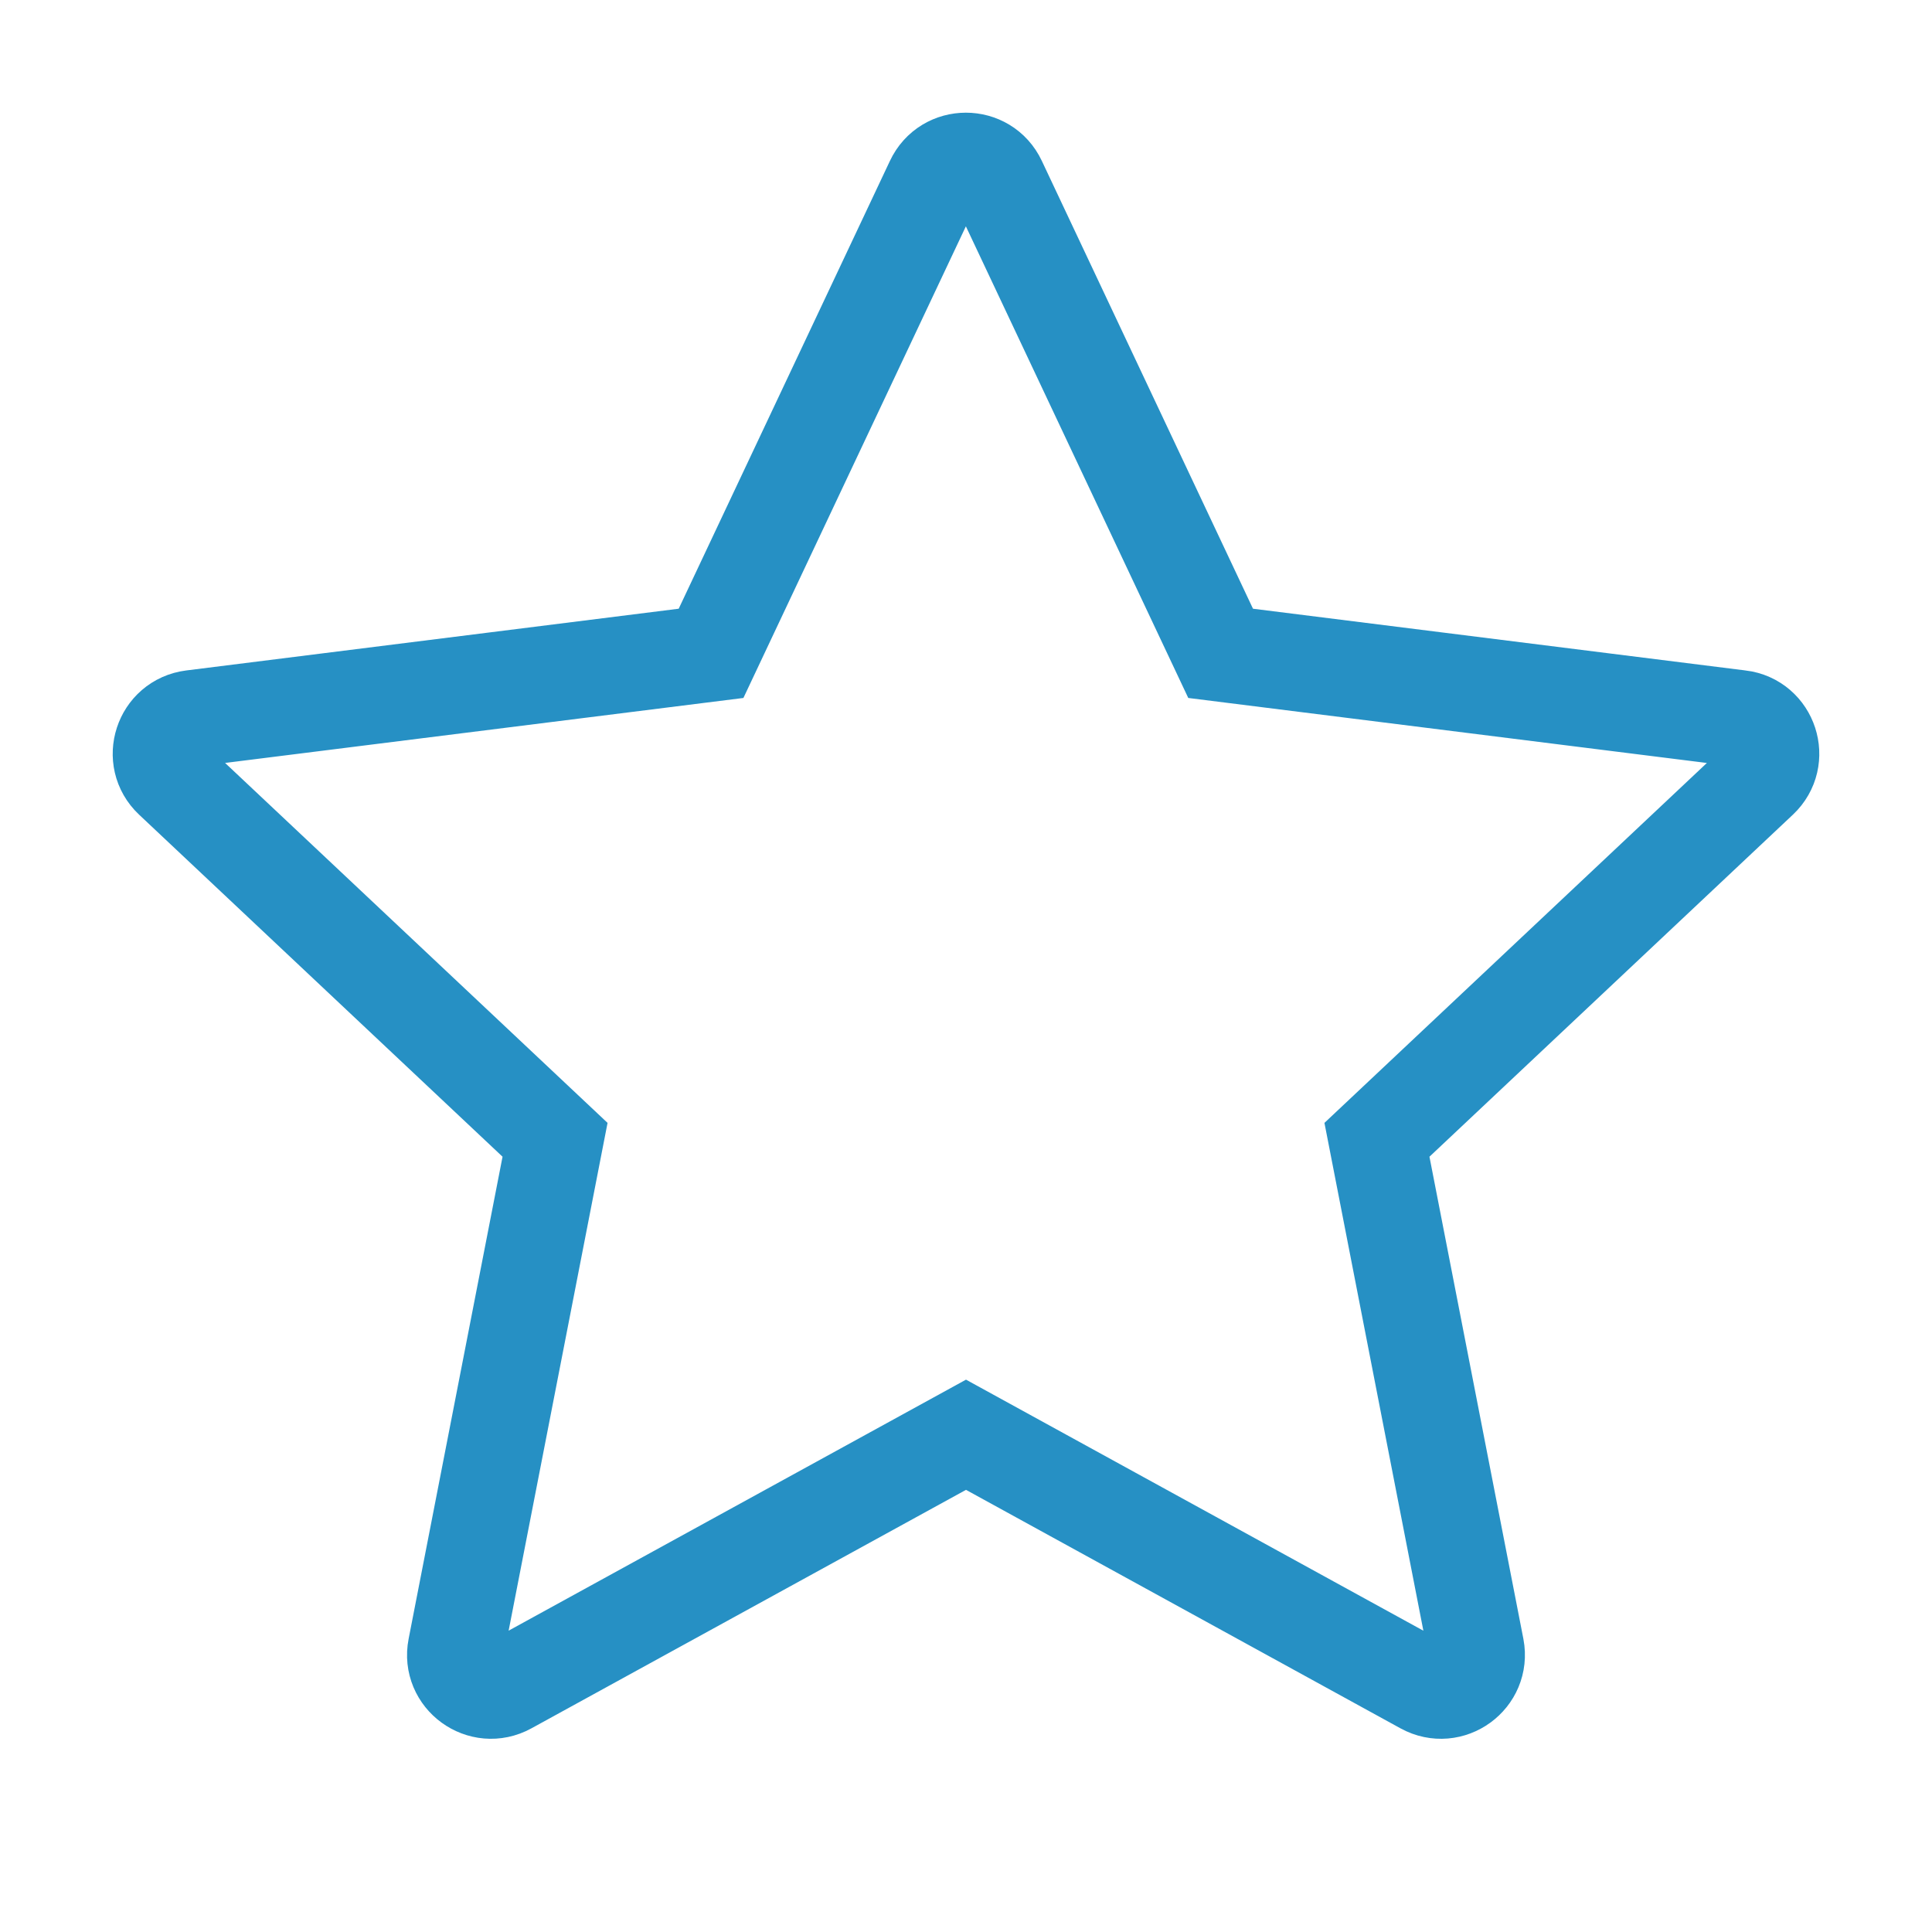
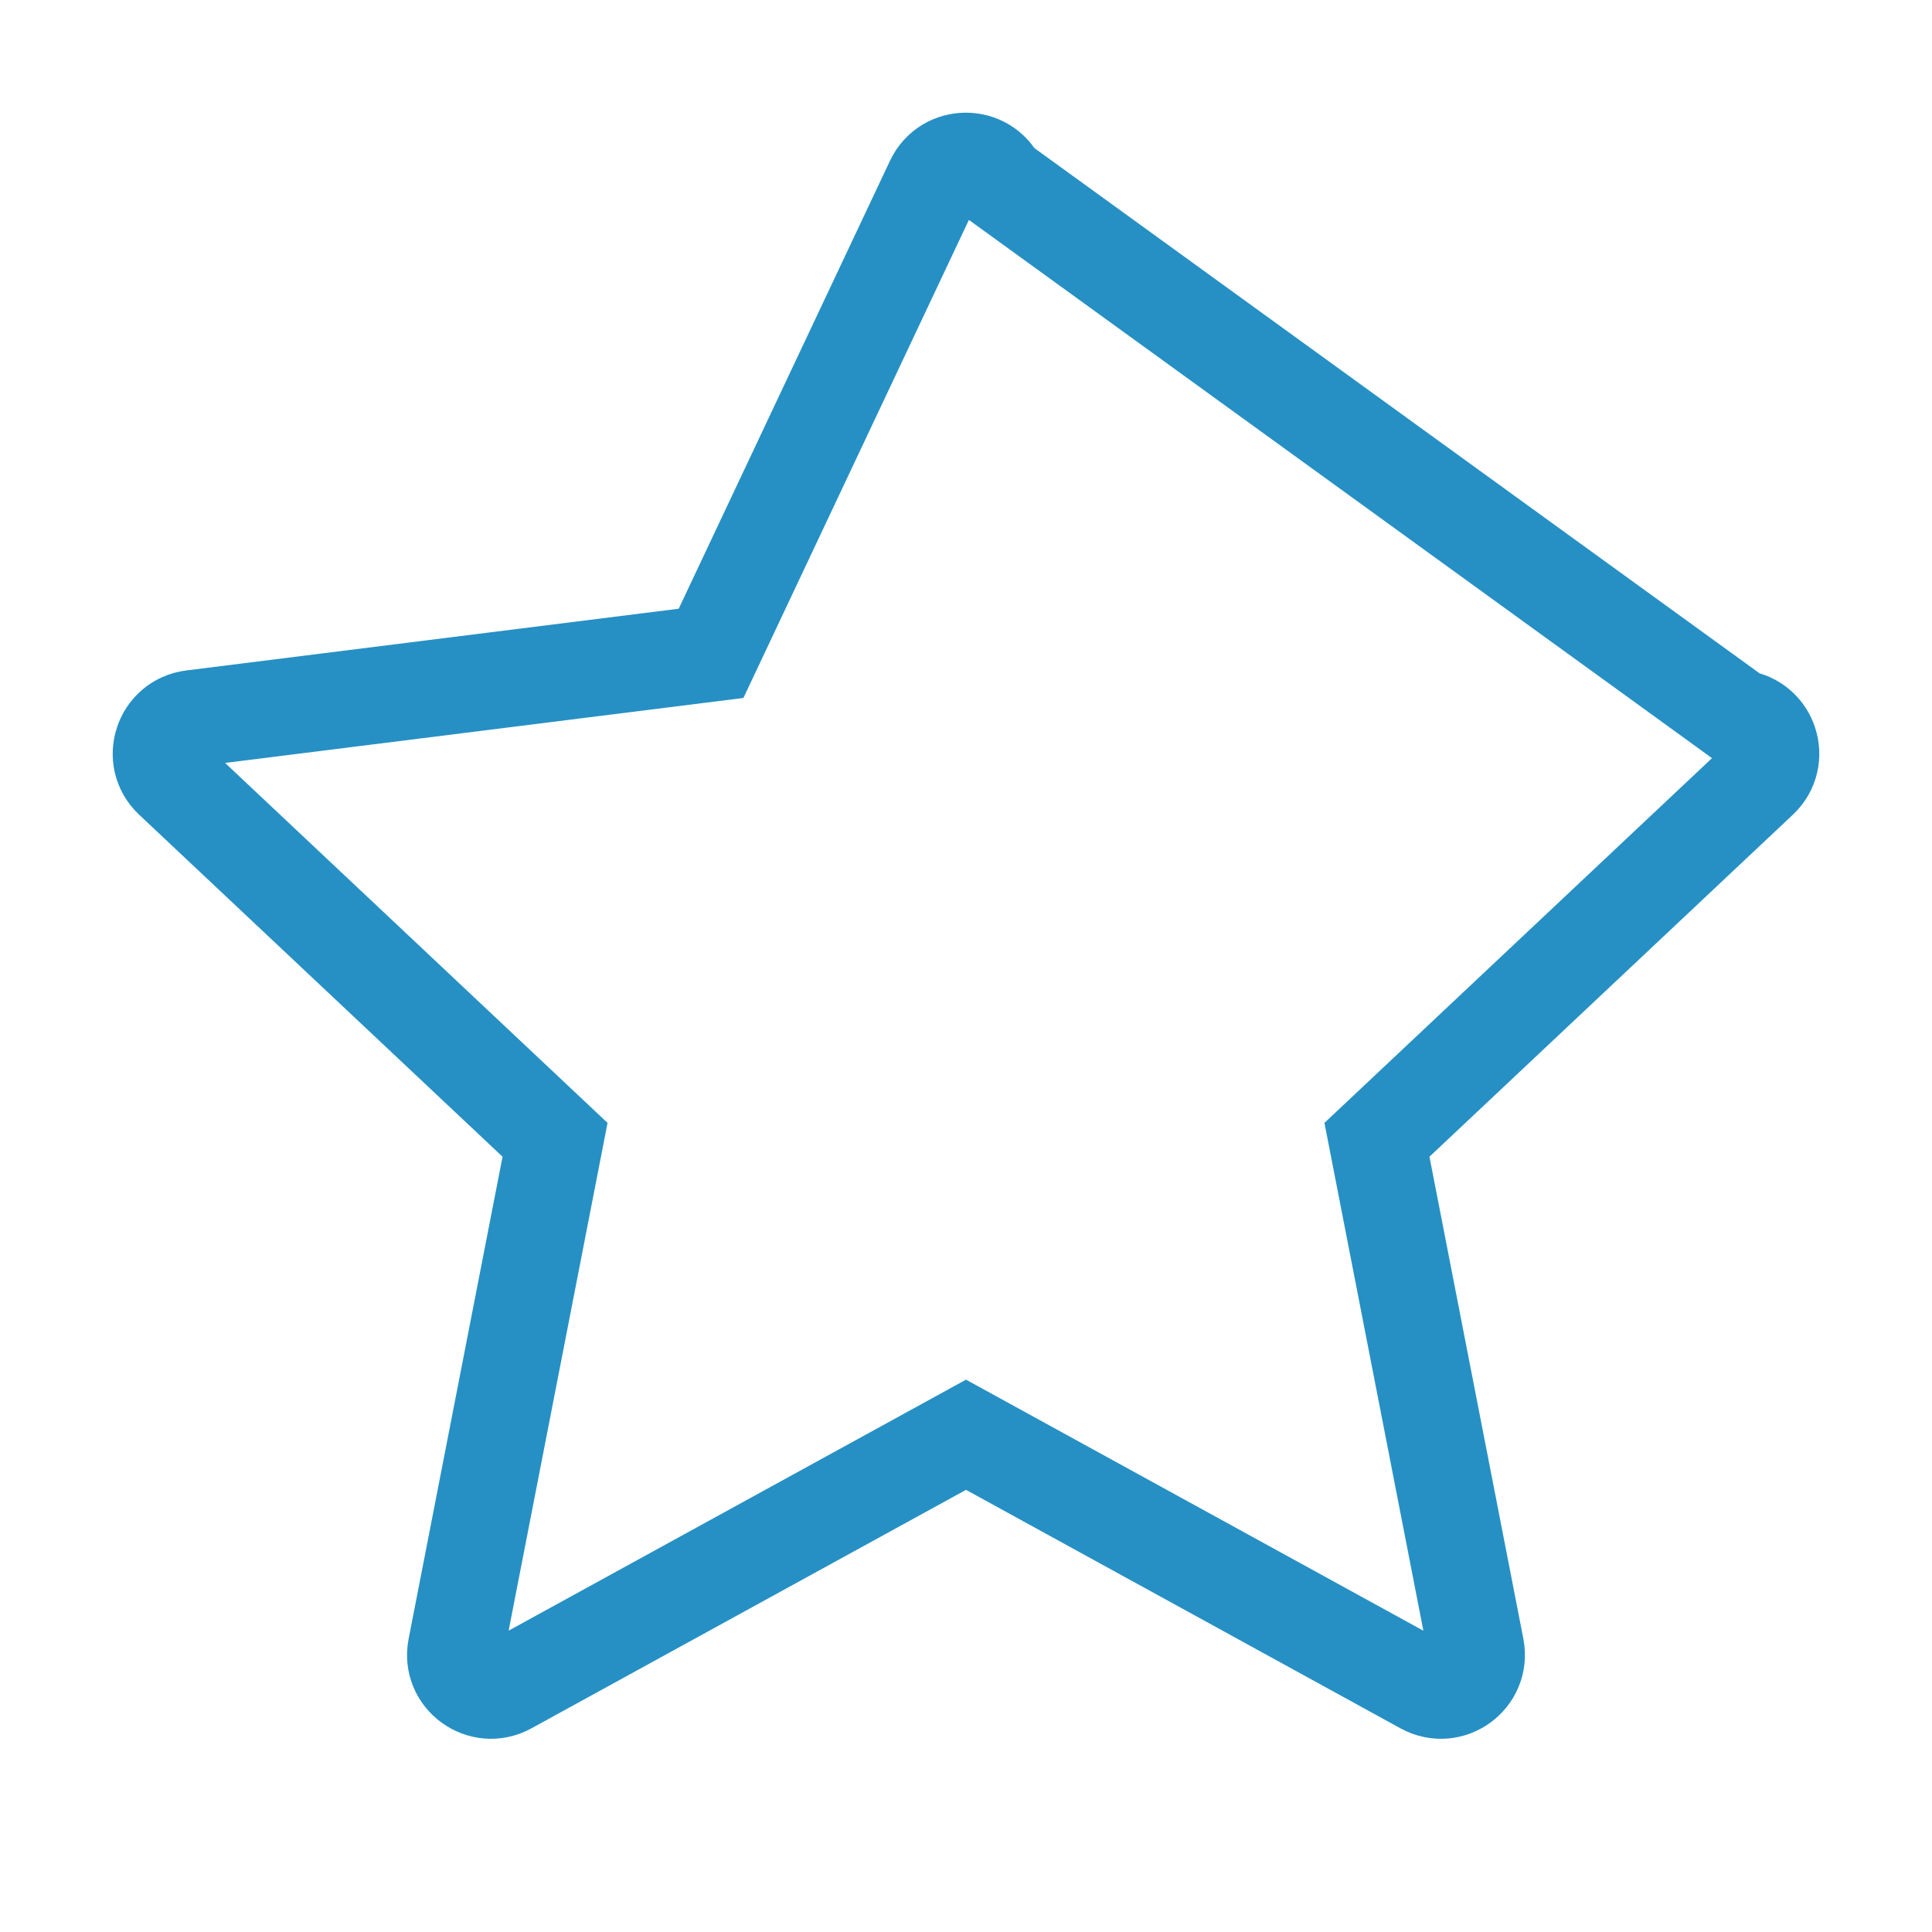
<svg xmlns="http://www.w3.org/2000/svg" width="24" height="24" viewBox="0 0 24 24" fill="none">
-   <path d="M21.608 8.924L15.163 8.116L12.399 2.254C12.24 1.915 11.757 1.915 11.598 2.254L8.833 8.116L2.388 8.924C2.016 8.971 1.868 9.428 2.139 9.683L6.895 14.159L5.665 20.473C5.593 20.84 5.984 21.125 6.313 20.944L12 17.823L17.686 20.944C18.016 21.125 18.405 20.841 18.335 20.473L17.105 14.159L21.861 9.683C22.132 9.428 21.984 8.97 21.612 8.924H21.608Z" stroke="#2690C4" stroke-width="1.2" stroke-miterlimit="10" stroke-linecap="round" />
+   <path d="M21.608 8.924L12.399 2.254C12.24 1.915 11.757 1.915 11.598 2.254L8.833 8.116L2.388 8.924C2.016 8.971 1.868 9.428 2.139 9.683L6.895 14.159L5.665 20.473C5.593 20.84 5.984 21.125 6.313 20.944L12 17.823L17.686 20.944C18.016 21.125 18.405 20.841 18.335 20.473L17.105 14.159L21.861 9.683C22.132 9.428 21.984 8.97 21.612 8.924H21.608Z" stroke="#2690C4" stroke-width="1.2" stroke-miterlimit="10" stroke-linecap="round" />
</svg>